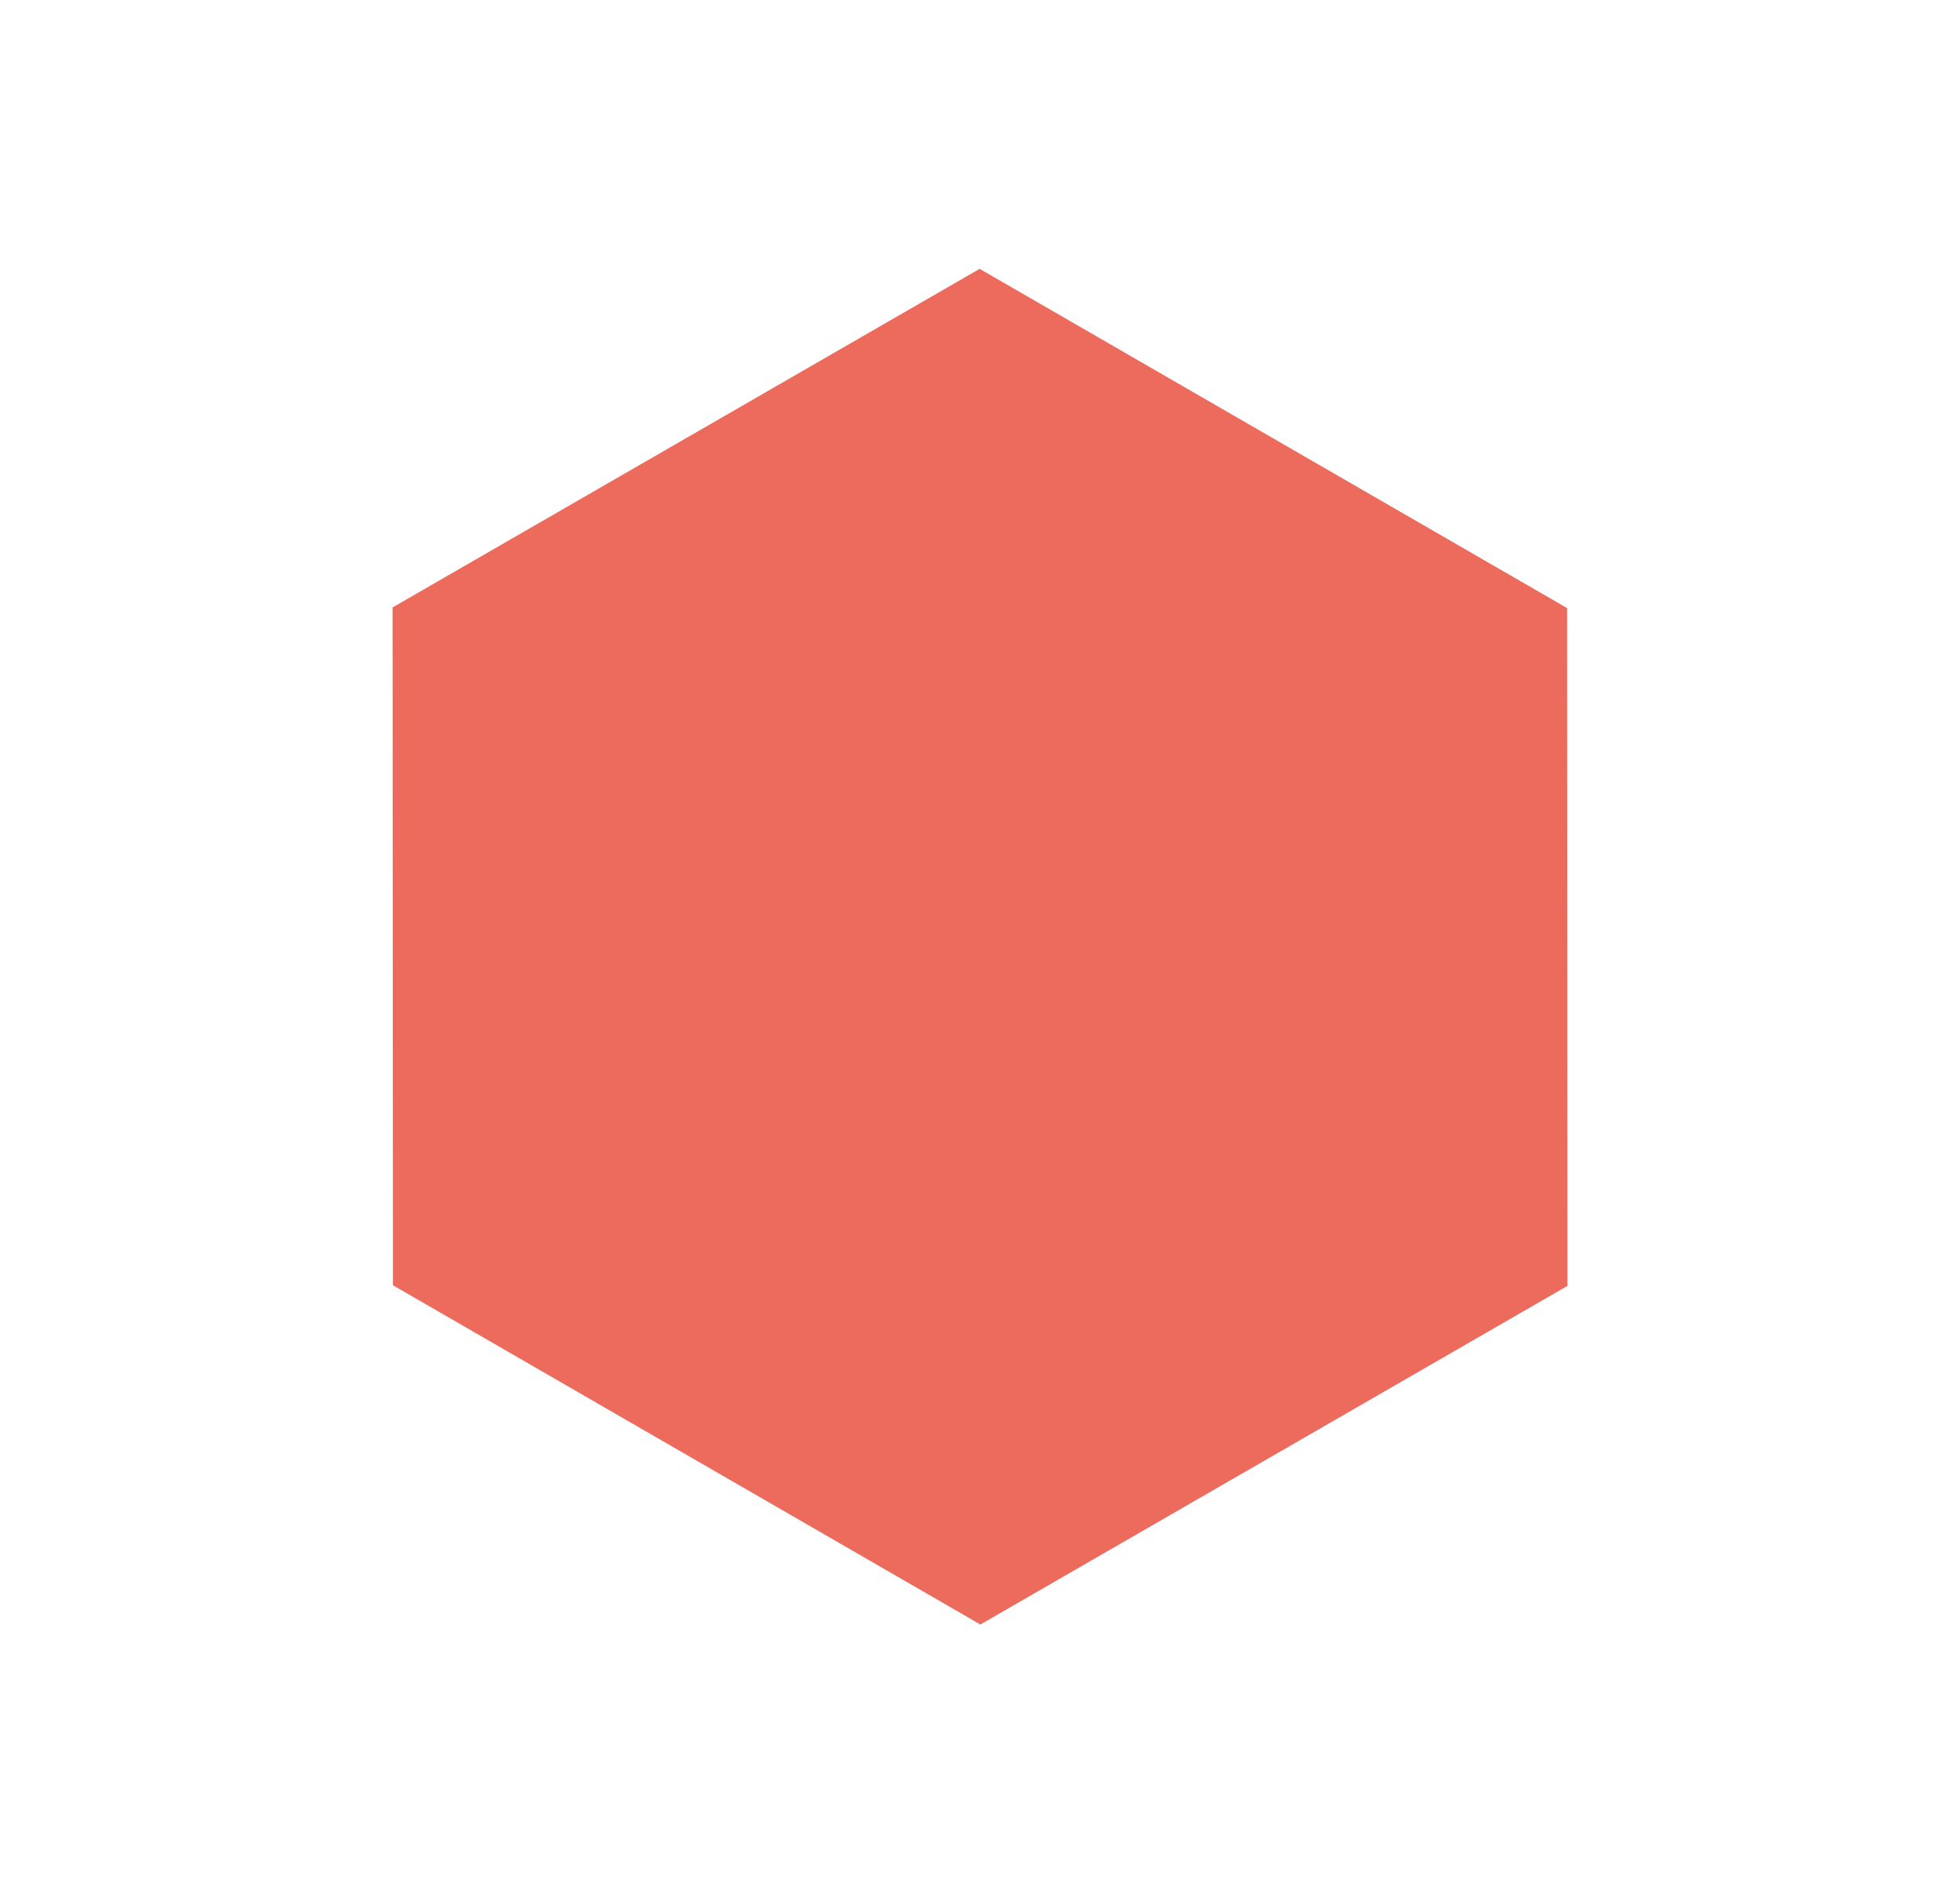
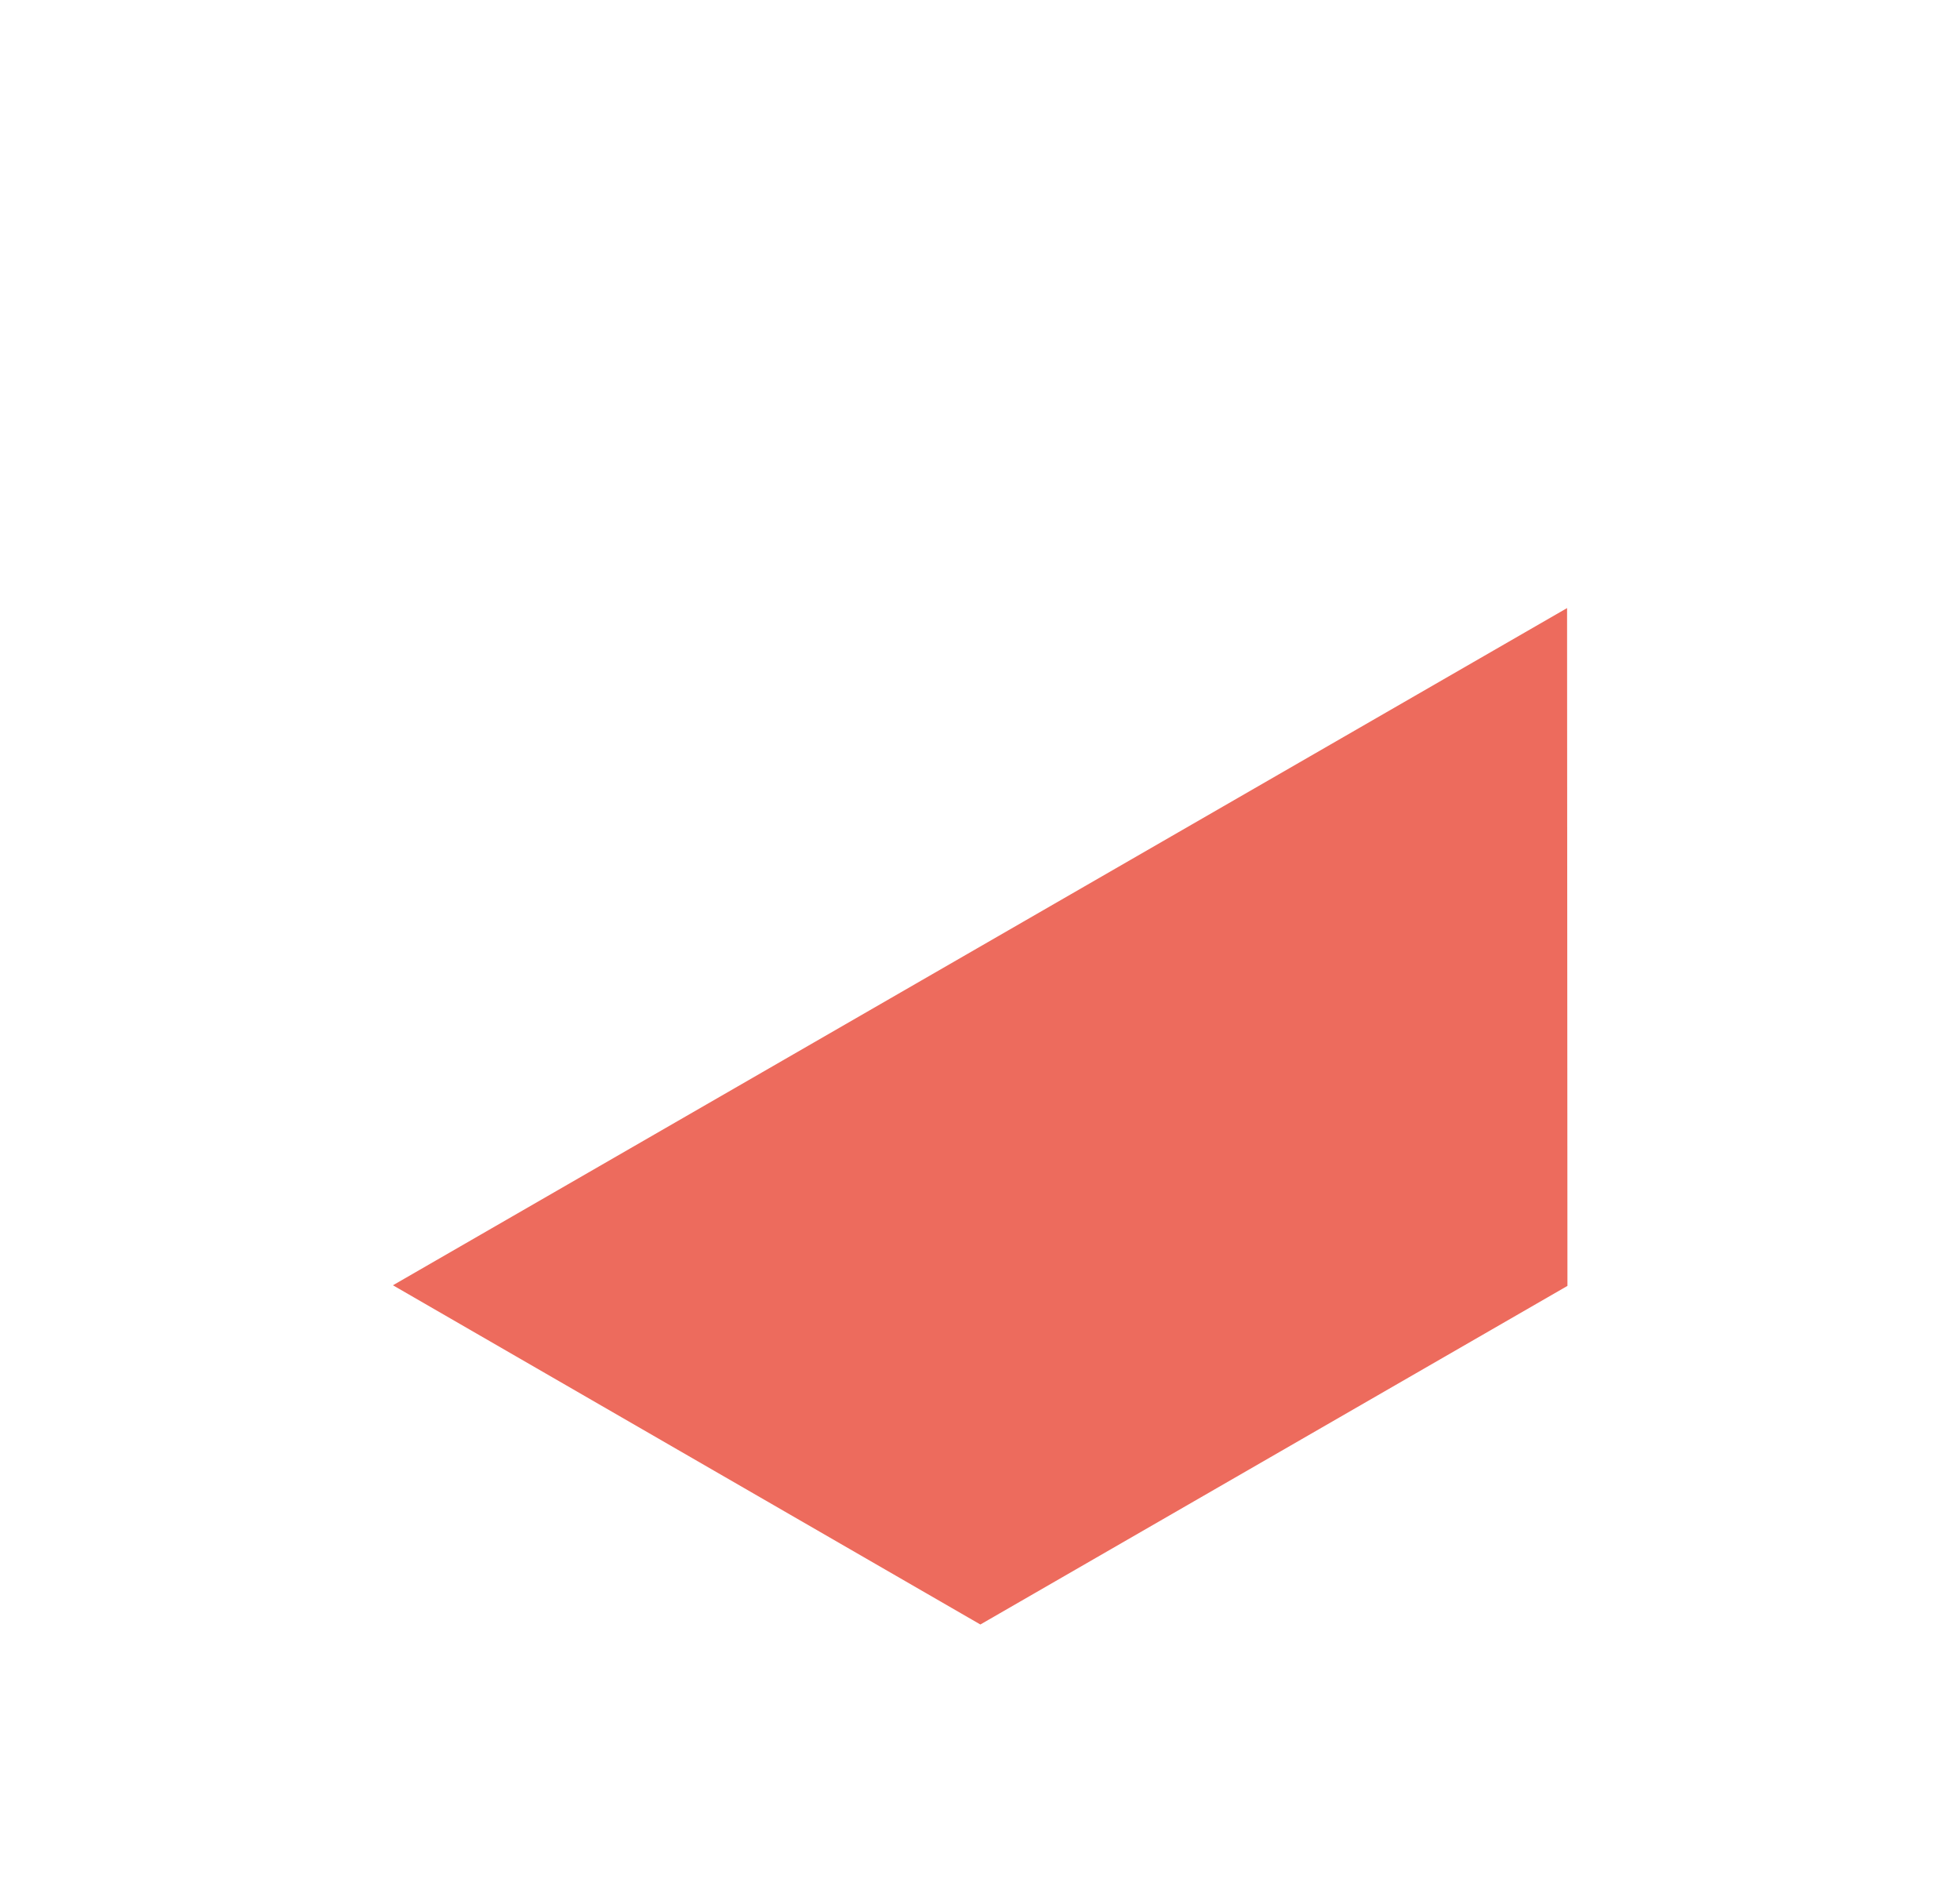
<svg xmlns="http://www.w3.org/2000/svg" width="555.6" height="536.59" viewBox="0 0 444.48 429.271">
  <defs>
    <filter id="Polygon_1" x="0" y="0" width="444.48" height="429.271" filterUnits="userSpaceOnUse">
      <feOffset dx="5" dy="5" input="SourceAlpha" />
      <feGaussianBlur stdDeviation="7.5" result="blur" />
      <feFlood flood-opacity="0.161" />
      <feComposite operator="in" in2="blur" />
      <feComposite in="SourceGraphic" />
    </filter>
  </defs>
  <g id="Gruppe_1" data-name="Gruppe 1" transform="translate(-26.54 -104.114)">
    <g transform="matrix(1, 0, 0, 1, 26.54, 104.11)" filter="url(#Polygon_1)">
-       <path id="Polygon_1-2" data-name="Polygon 1" d="M230.737,0l76.912,133.048L230.737,266.1H76.912L0,133.048,76.912,0Z" transform="translate(150.55 17.5) rotate(30)" fill="#ed6b5d" />
+       <path id="Polygon_1-2" data-name="Polygon 1" d="M230.737,0l76.912,133.048L230.737,266.1H76.912Z" transform="translate(150.55 17.5) rotate(30)" fill="#ed6b5d" />
    </g>
  </g>
</svg>